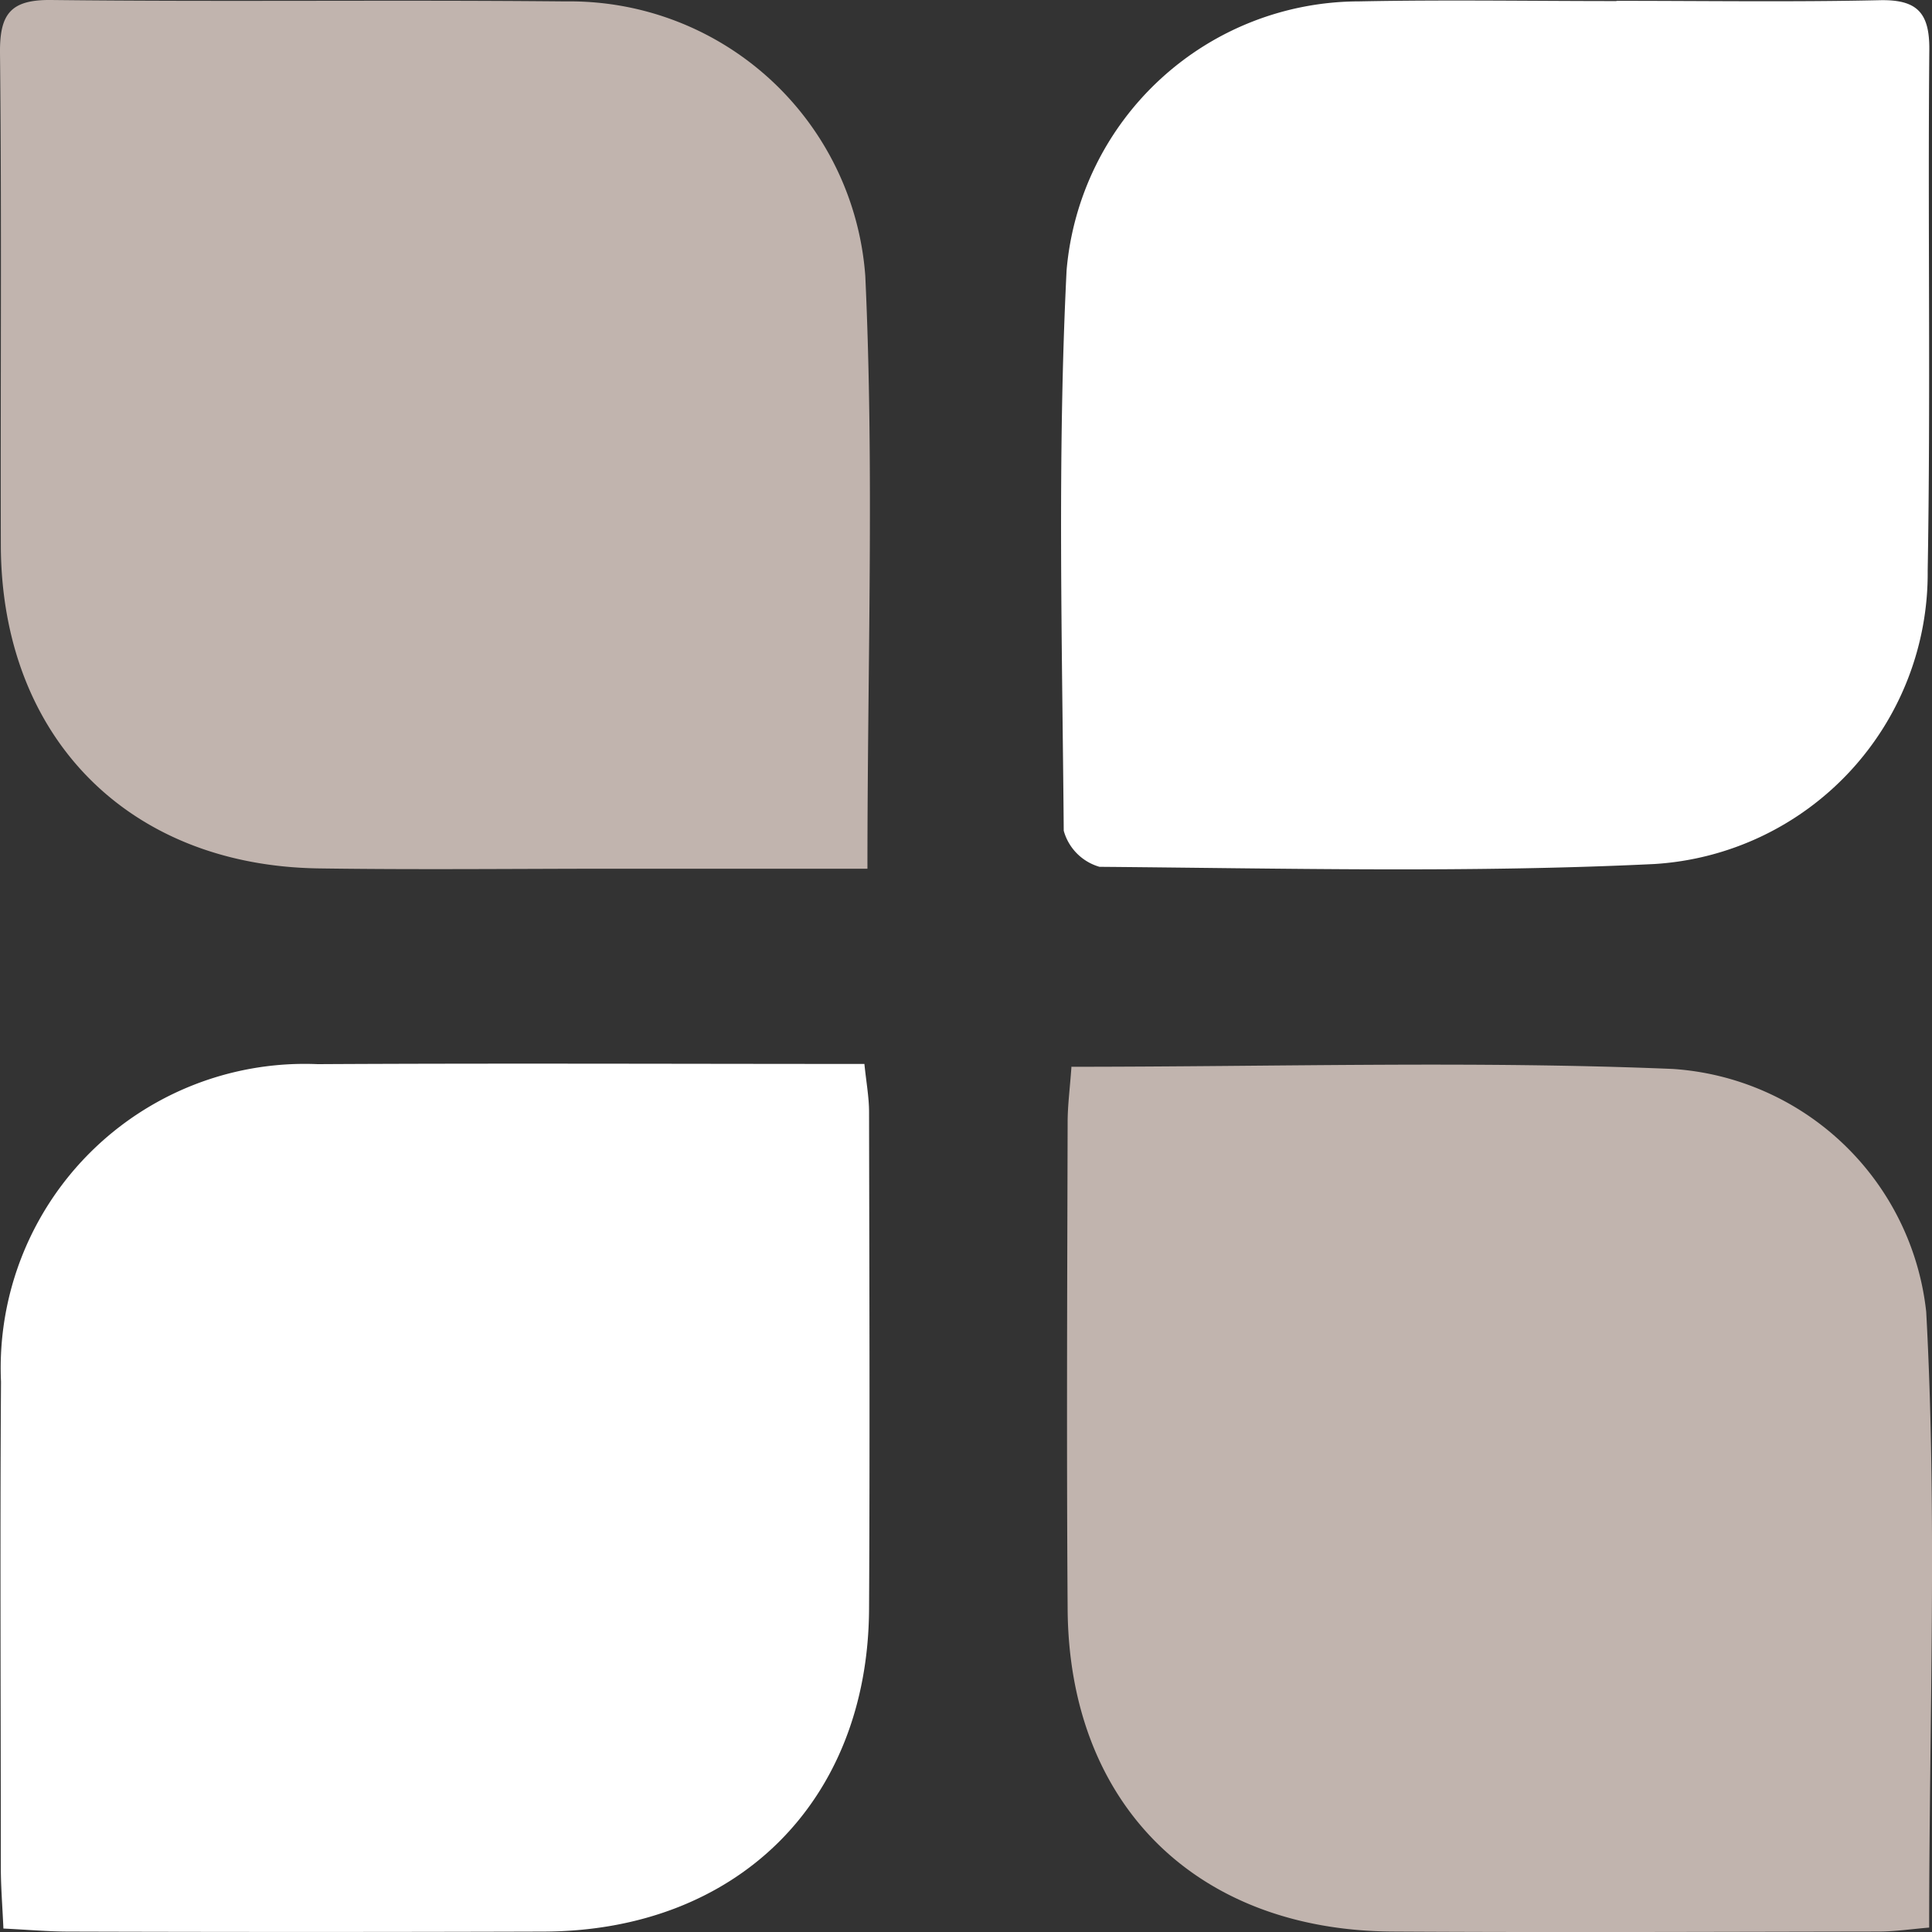
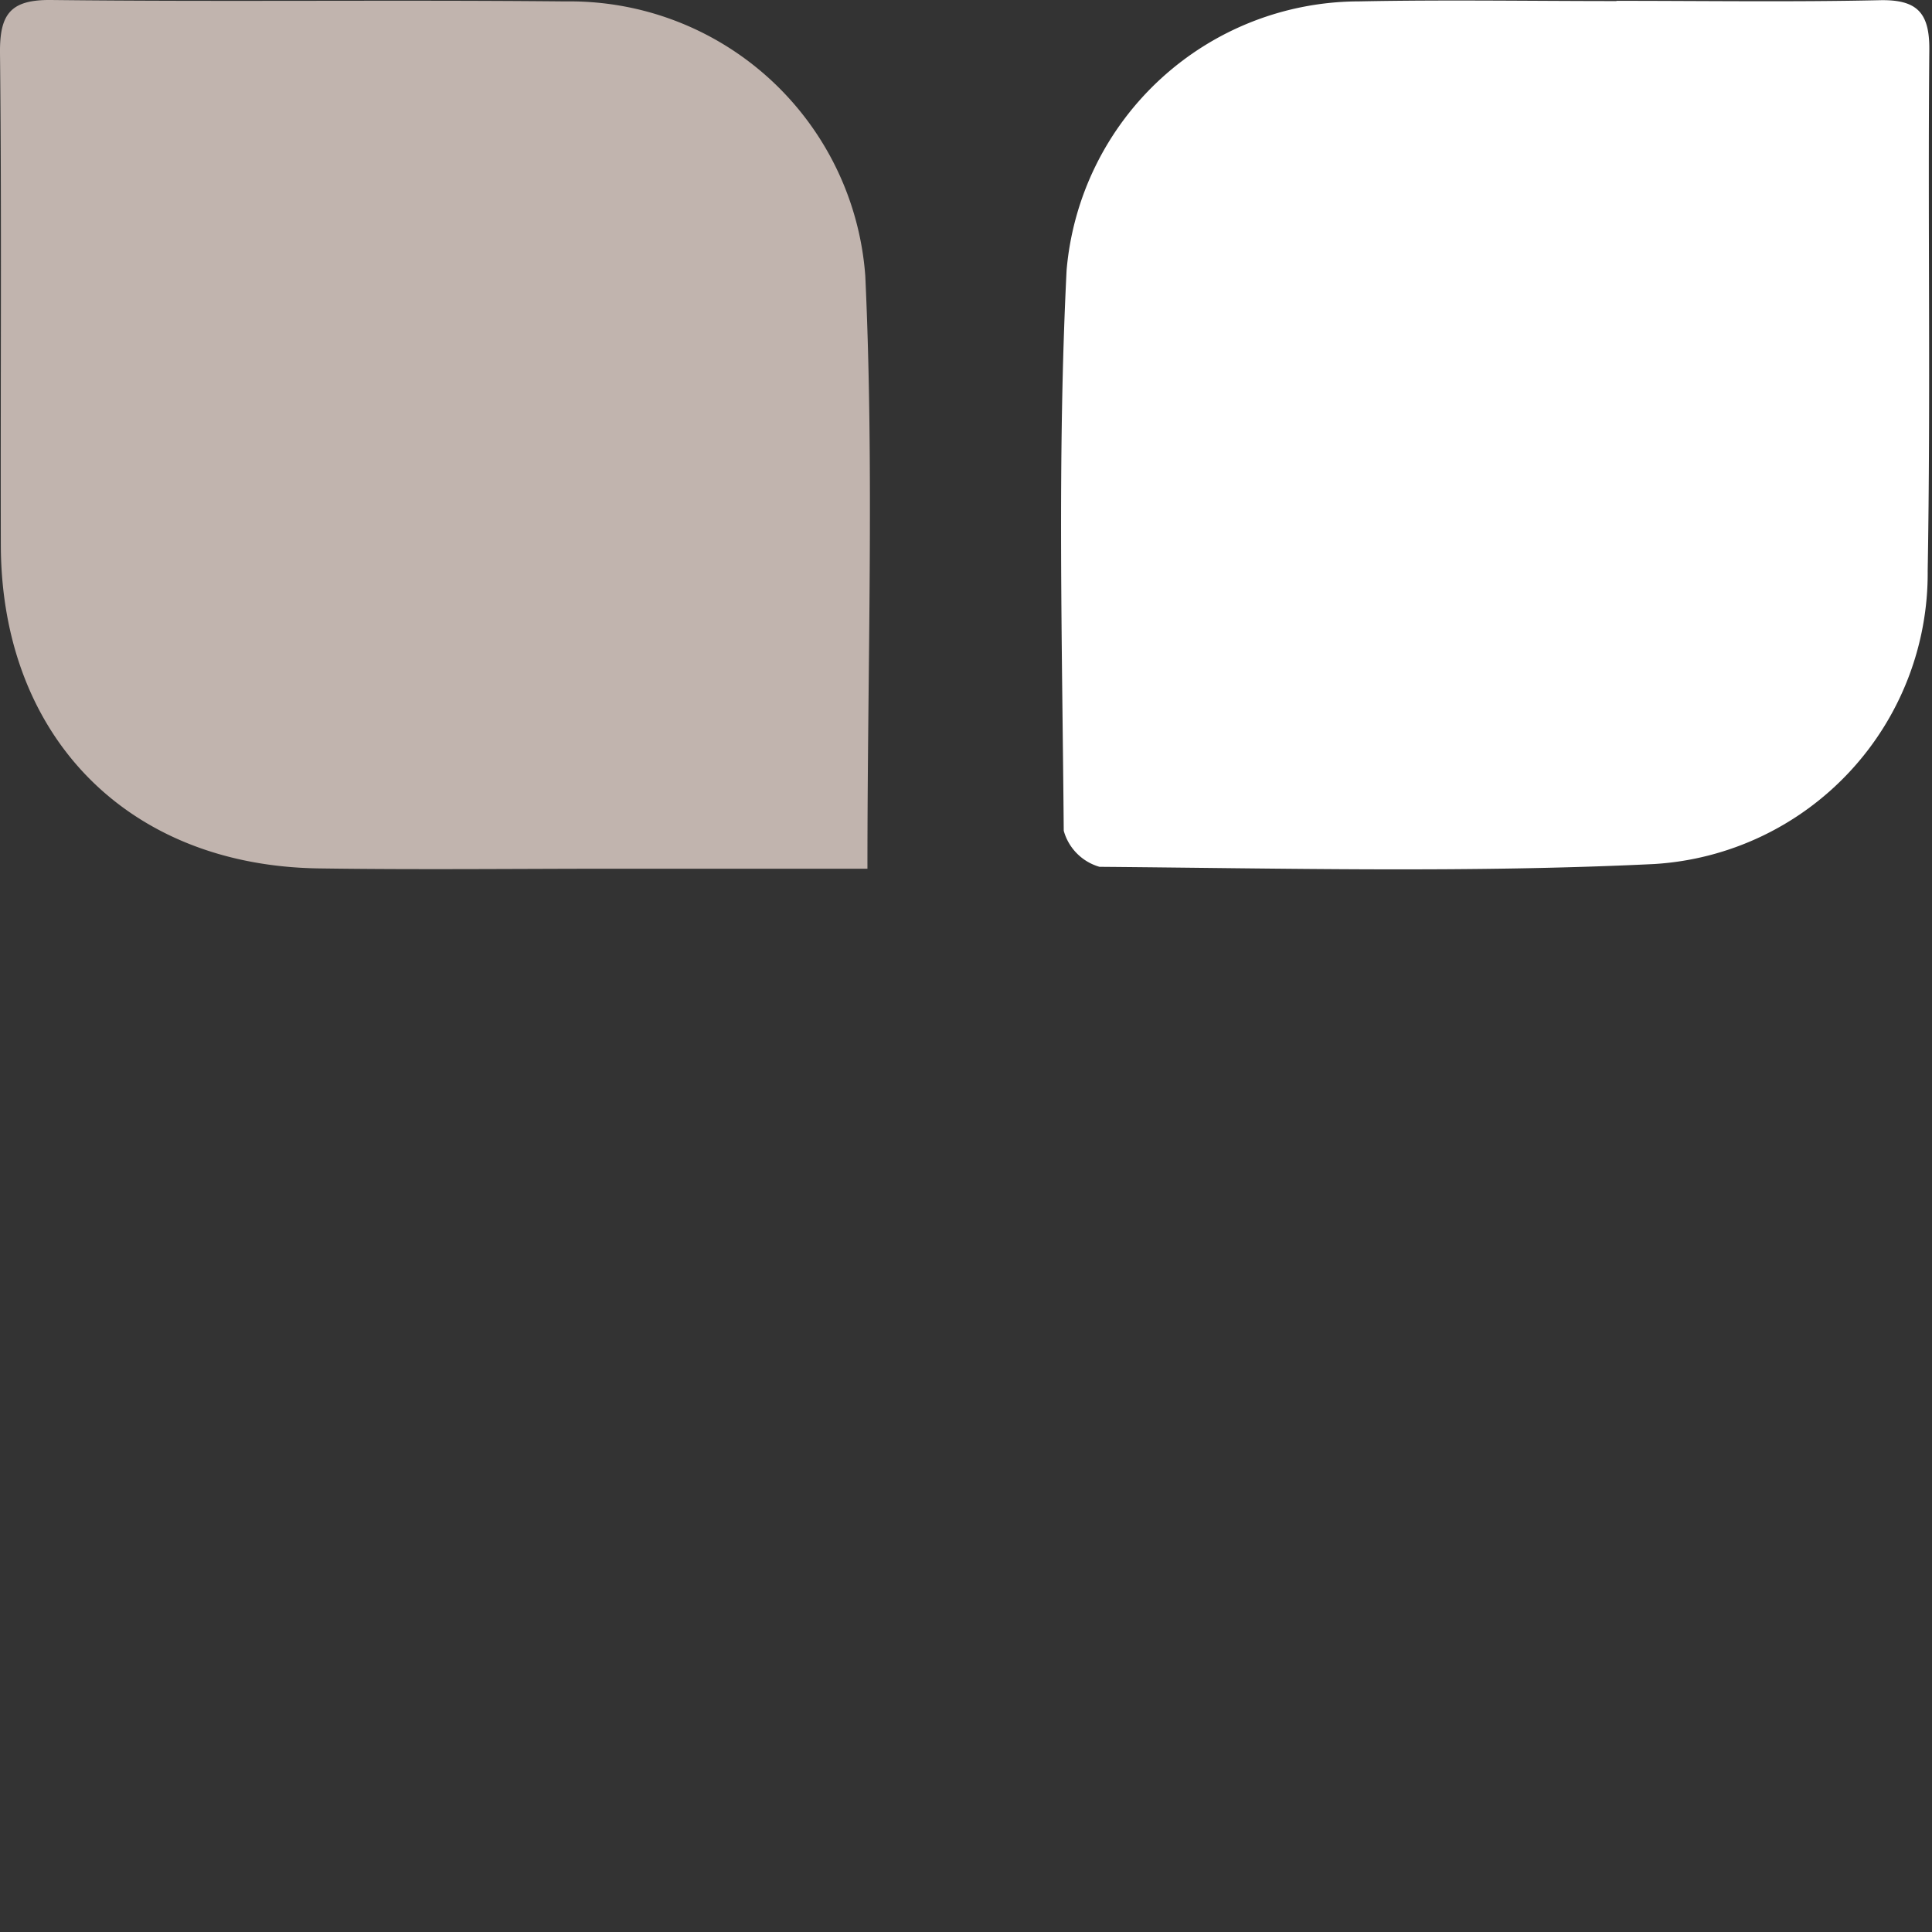
<svg xmlns="http://www.w3.org/2000/svg" width="56" height="56" viewBox="0 0 56 56">
  <rect x="0" y="0" width="56" height="56" fill="#333333" stroke="none" />
  <defs />
  <g id="Icon-formation">
    <g id="Groupe_8662" transform="translate(0)">
-       <path id="Tracé_9884" d="M.149,166.955c-.03-.674-.074-1.213-.075-1.751,0-4.7-.025-9.4.005-14.1A8.814,8.814,0,0,1,9.259,141.9c5.245-.029,10.49-.006,15.846-.006.055.54.134.961.135,1.383.008,4.809.026,9.618,0,14.427-.034,5.576-3.83,9.322-9.431,9.339q-6.882.021-13.764,0c-.594,0-1.187-.054-1.891-.088" transform="translate(-0.05 -111.055)" fill="#fff" />
      <path id="Tracé_9885" d="M25.143,25.18h-7.29c-2.874,0-5.748.033-8.622-.009C3.7,25.089.038,21.35.024,15.8.012,11.047.051,6.293,0,1.541-.011.416.294-.014,1.483,0,6.456.057,11.431-.008,16.4.041A8.585,8.585,0,0,1,25.081,8c.26,5.619.062,11.258.062,17.182" transform="translate(0 0)" fill="#c1b4ae" />
      <path id="Tracé_9886" d="M157.638.045c2.543,0,5.088.038,7.63-.018,1.079-.023,1.447.356,1.437,1.438-.045,5.031.041,10.064-.047,15.094a8.443,8.443,0,0,1-7.922,8.506c-5.351.259-10.722.125-16.084.081a1.506,1.506,0,0,1-1.036-1.046c-.044-5.417-.187-10.844.083-16.25A8.524,8.524,0,0,1,150.174.061c2.487-.05,4.976-.009,7.464-.009Z" transform="translate(-110.783 -0.021)" fill="#fff" />
-       <path id="Tracé_9887" d="M141.714,142.069c5.952,0,11.705-.175,17.441.063a7.915,7.915,0,0,1,7.343,7.037c.321,5.889.086,11.808.086,17.851-.5.041-.983.114-1.464.115-4.7.007-9.405.028-14.108,0-5.685-.04-9.364-3.7-9.4-9.35-.033-4.7-.012-9.405,0-14.108,0-.485.065-.97.11-1.6" transform="translate(-110.666 -111.148)" fill="#c1b4ae" />
    </g>
  </g>
</svg>